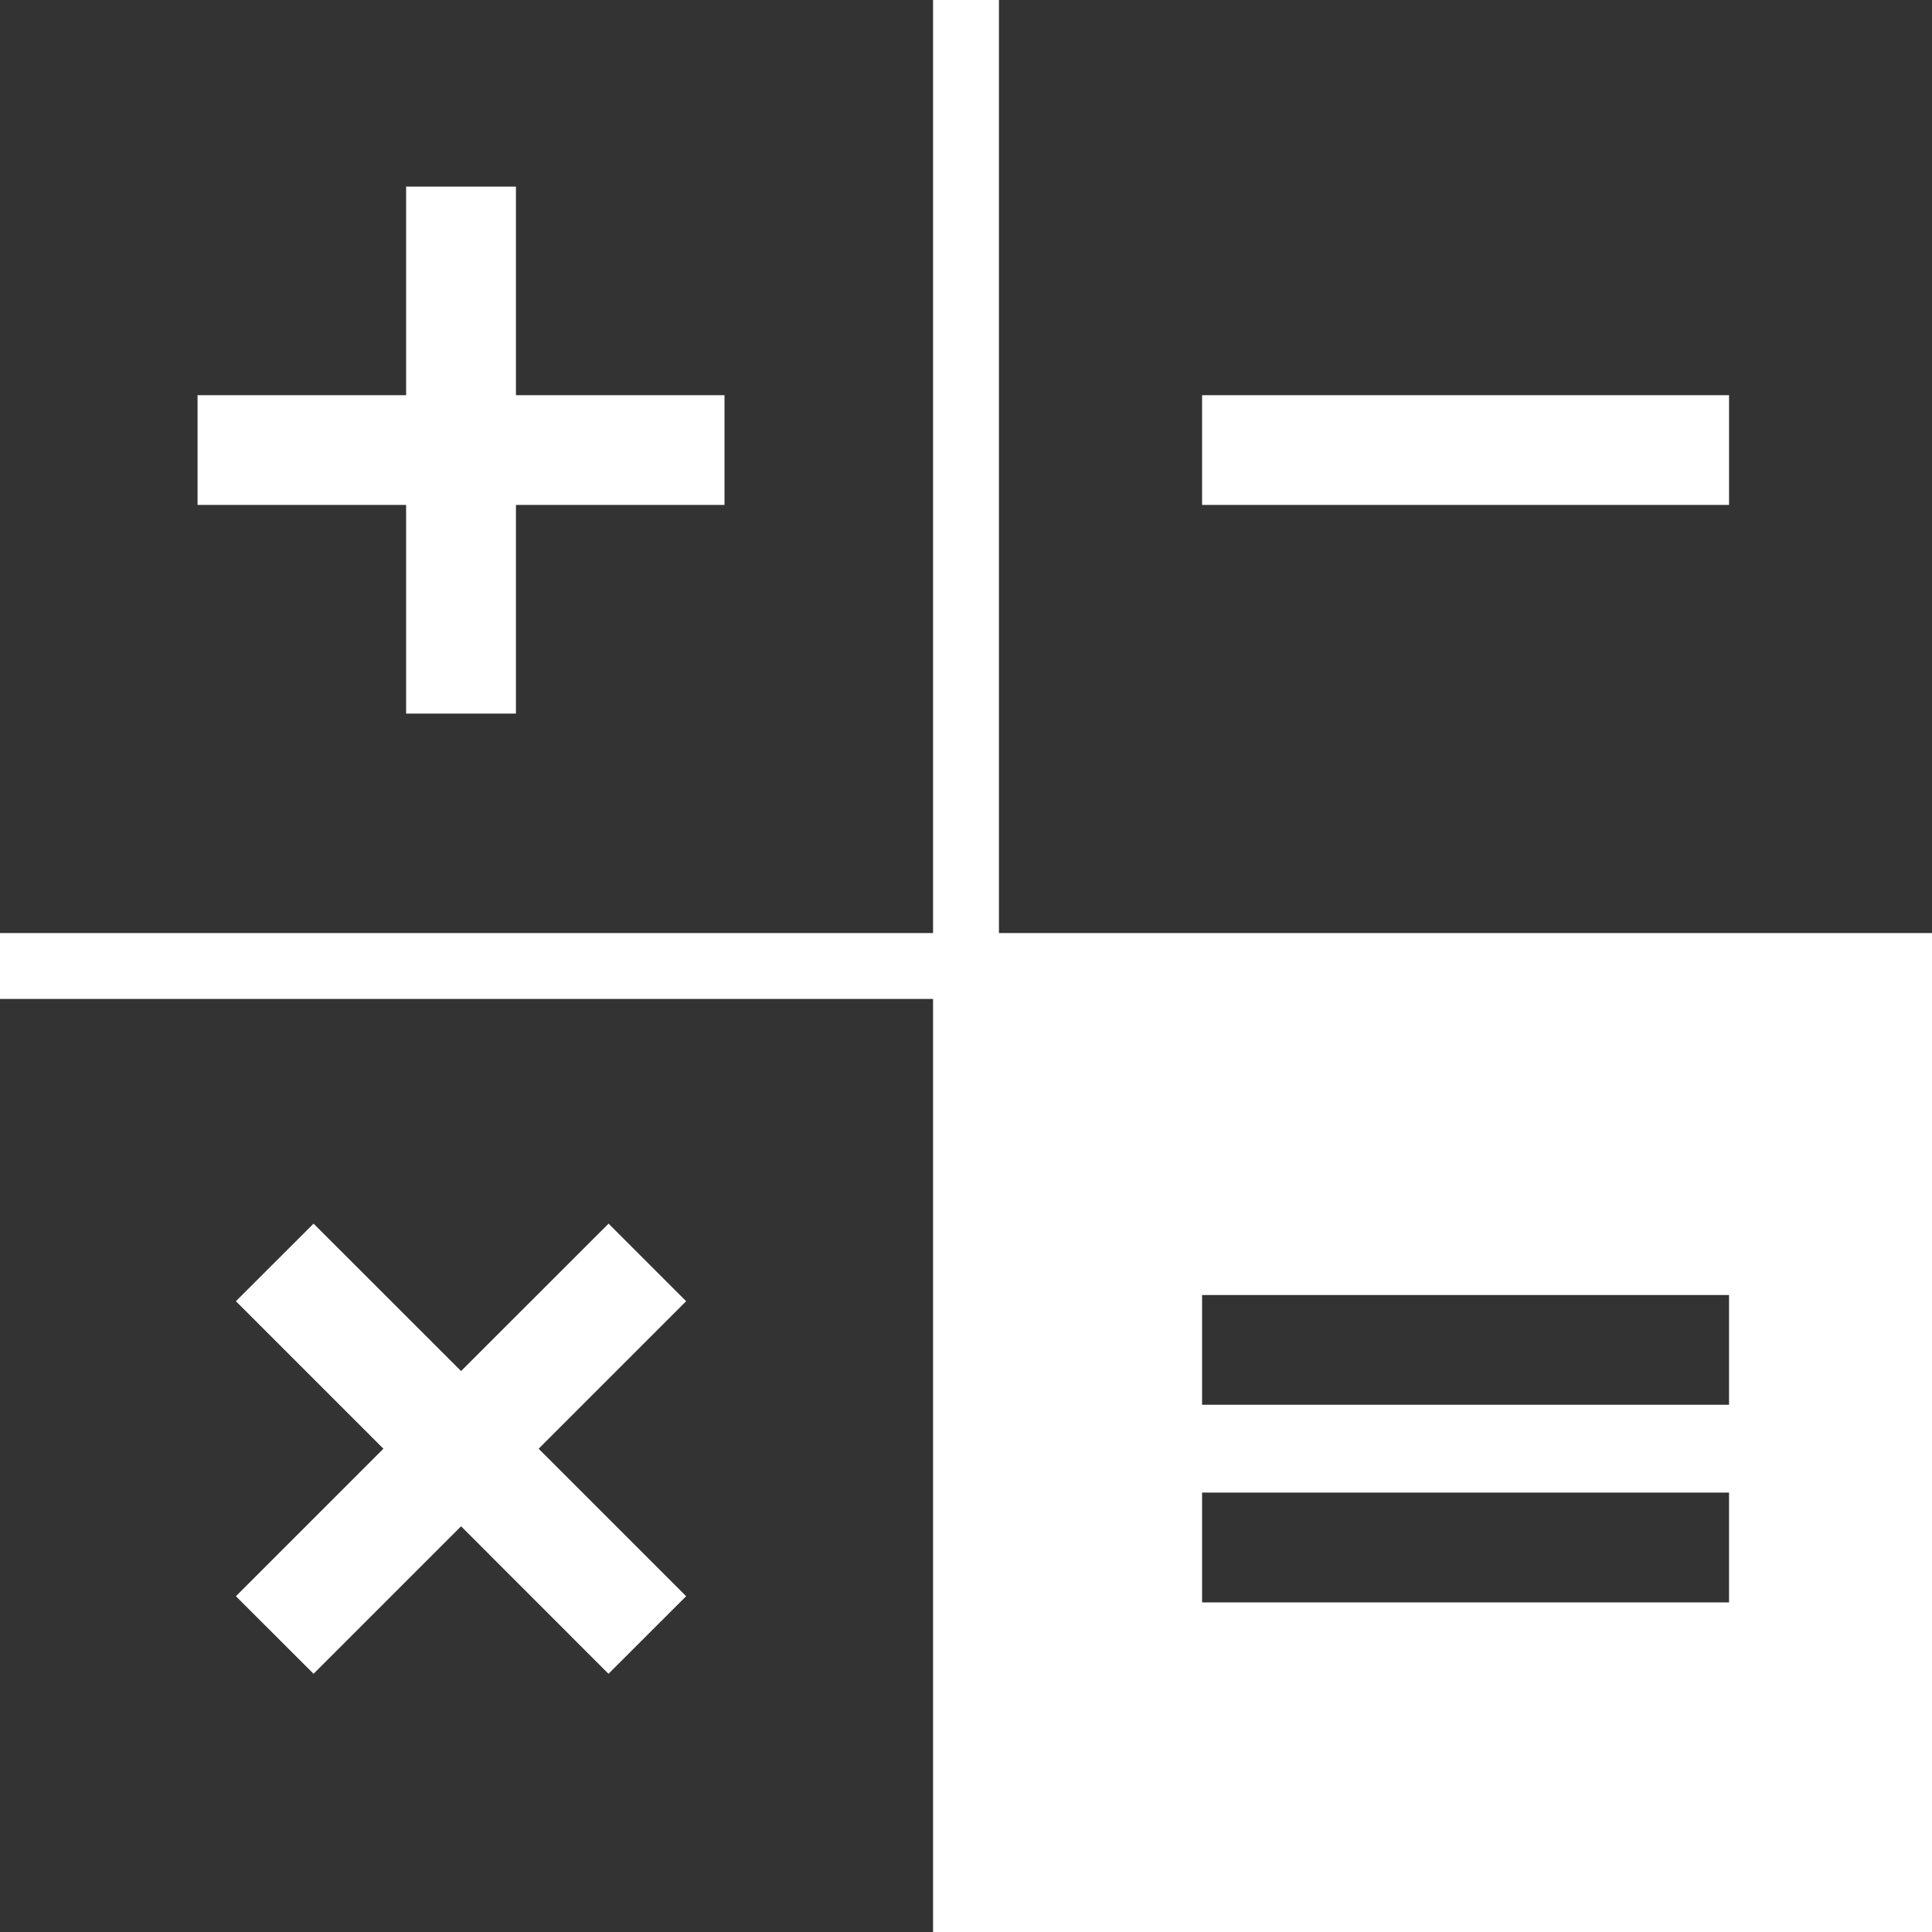
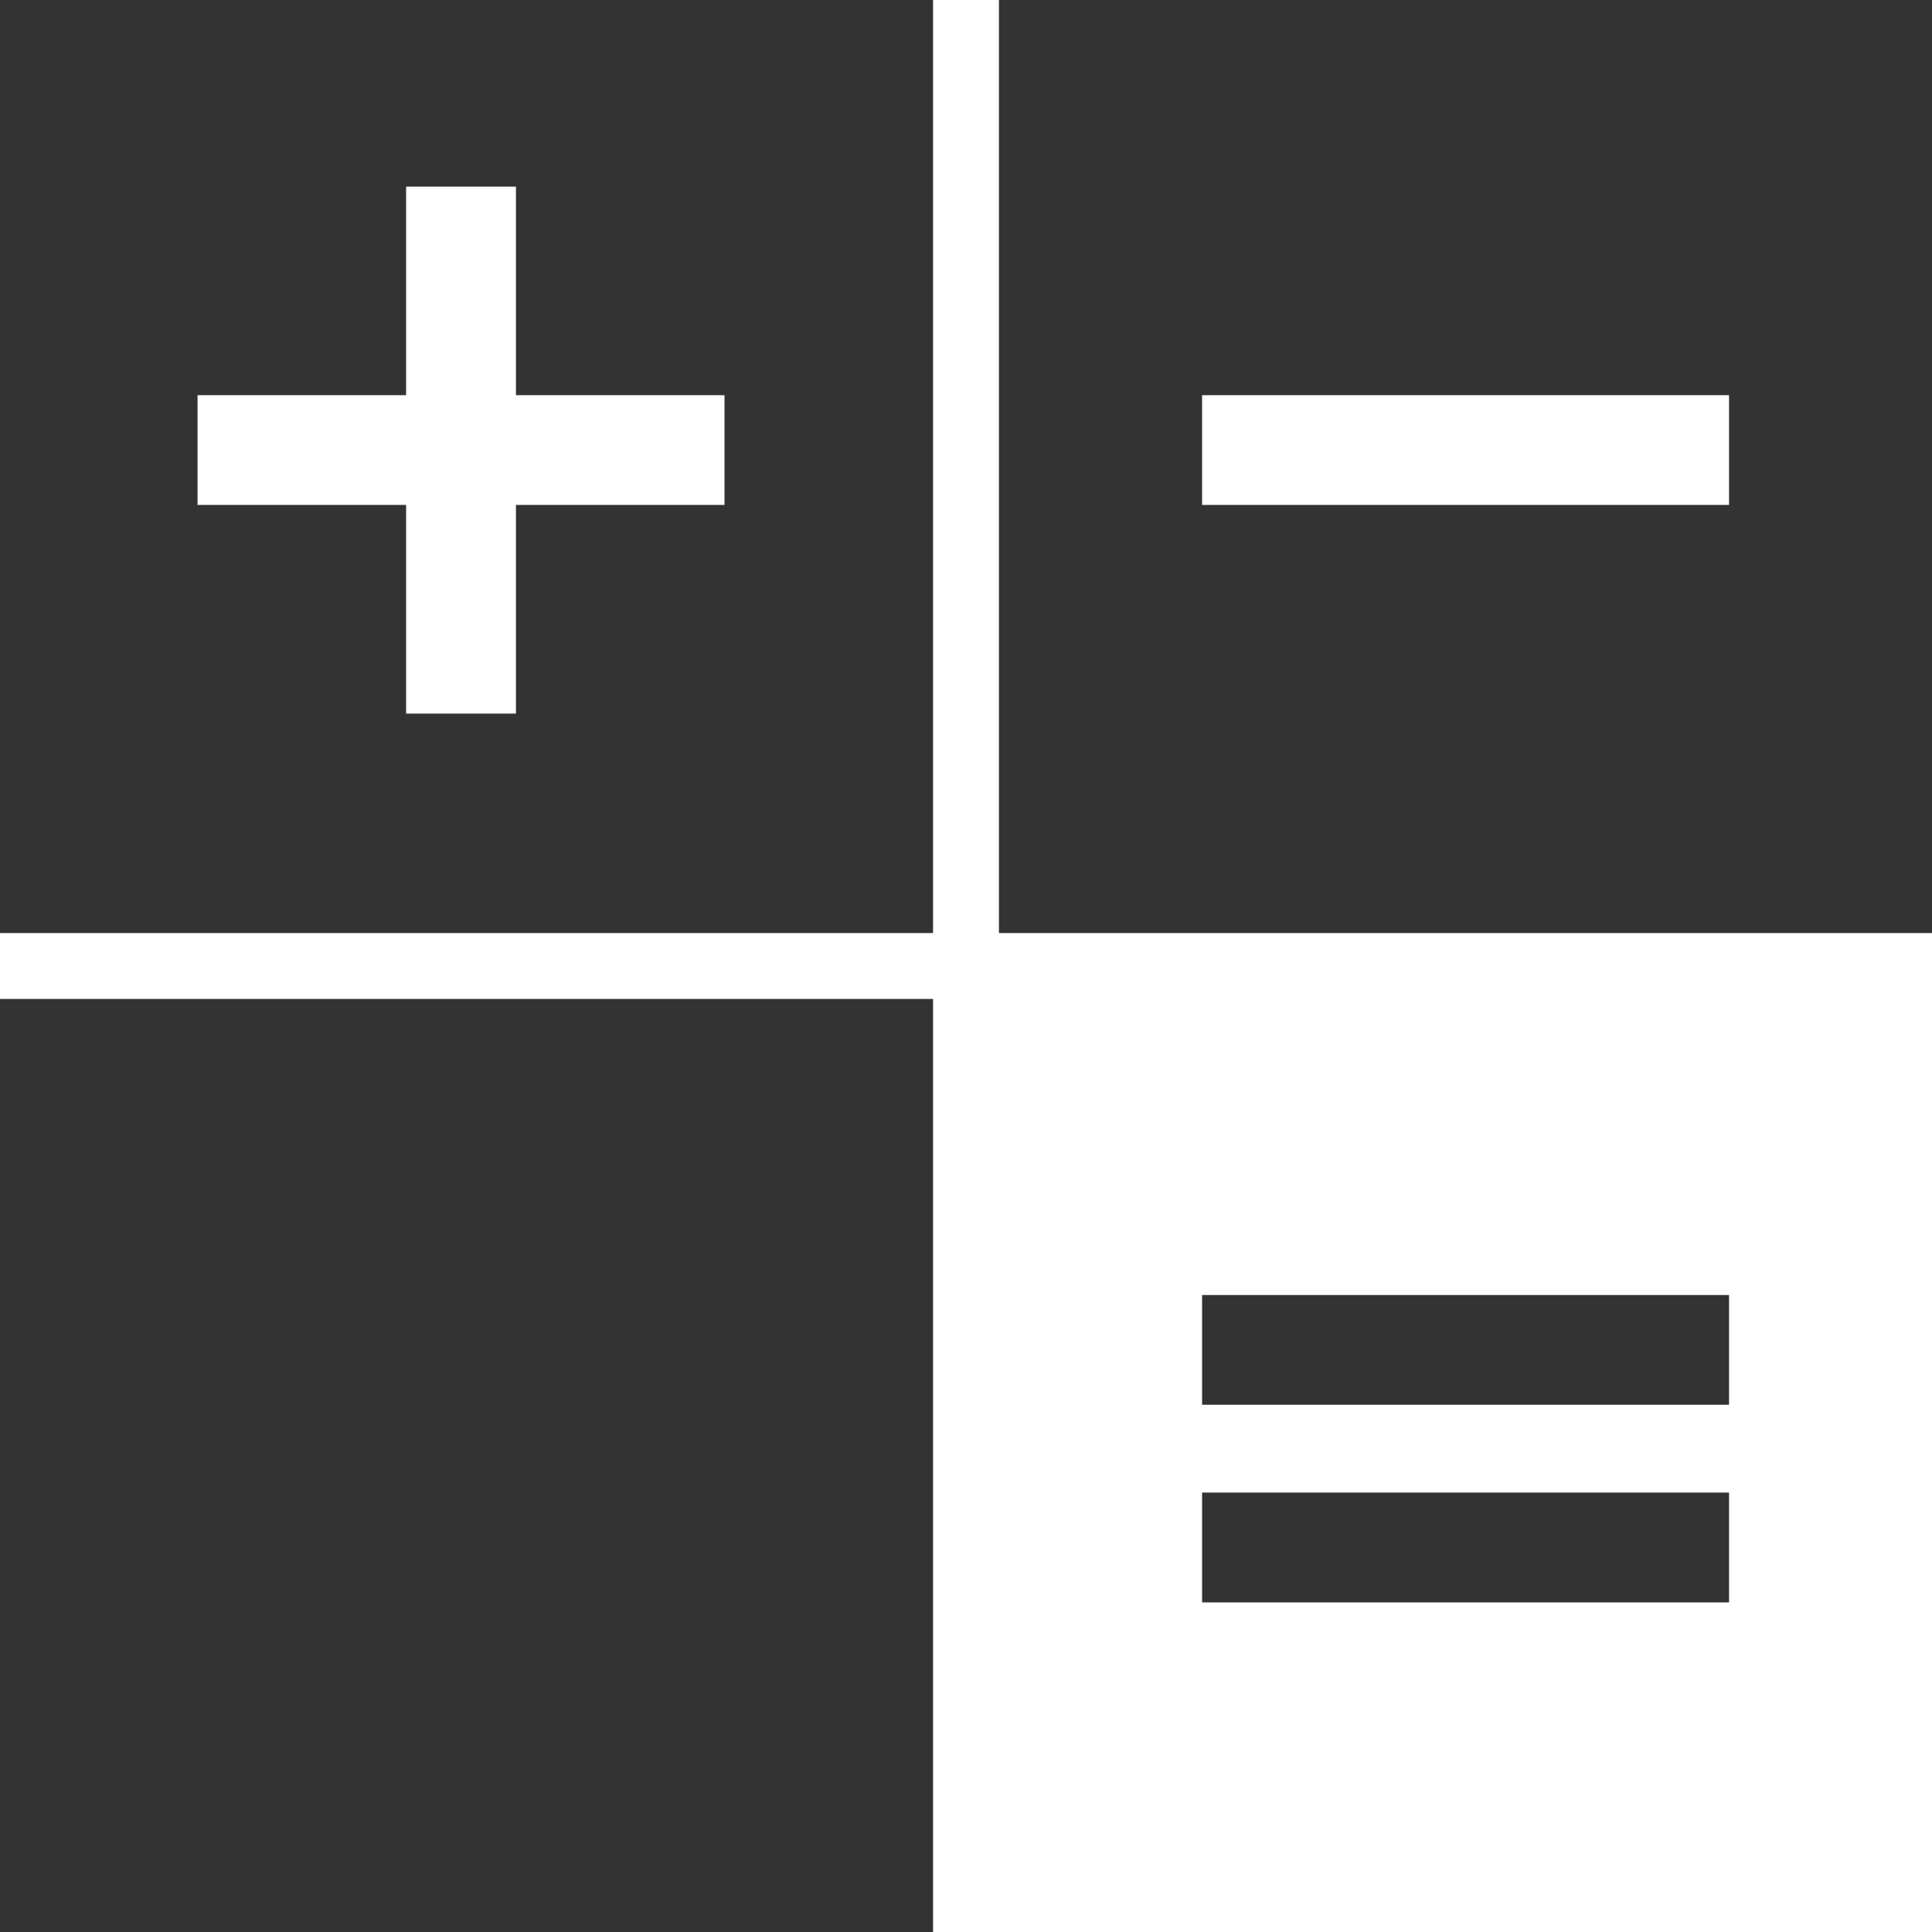
<svg xmlns="http://www.w3.org/2000/svg" width="20" height="20" viewBox="0 0 20 20" fill="none">
  <rect x="0" y="0" width="20" height="20" fill="#333333" stroke="none" />
  <g id="Group">
    <path id="Vector" d="M4.204 7.387H5.341V5.227H7.5V4.091H5.341V1.932H4.204V4.091H2.045V5.227H4.204V7.387Z" fill="white" />
-     <path id="Vector_2" d="M6.3 12.667L4.773 14.193L3.246 12.667L2.442 13.47L3.969 14.997L2.442 16.524L3.246 17.327L4.773 15.8L6.299 17.327L7.103 16.524L5.576 14.997L7.103 13.47L6.3 12.667Z" fill="white" />
    <path id="Vector_3" d="M12.444 4.091H17.899V5.227H12.444V4.091Z" fill="white" />
    <path id="Vector_4" d="M10.341 9.659V0H9.659V9.659H0V10.341H9.659V20H20V9.659L10.341 9.659ZM17.899 16.588H12.444V15.451H17.899V16.588ZM17.899 14.542H12.444V13.406H17.899V14.542Z" fill="white" />
  </g>
</svg>